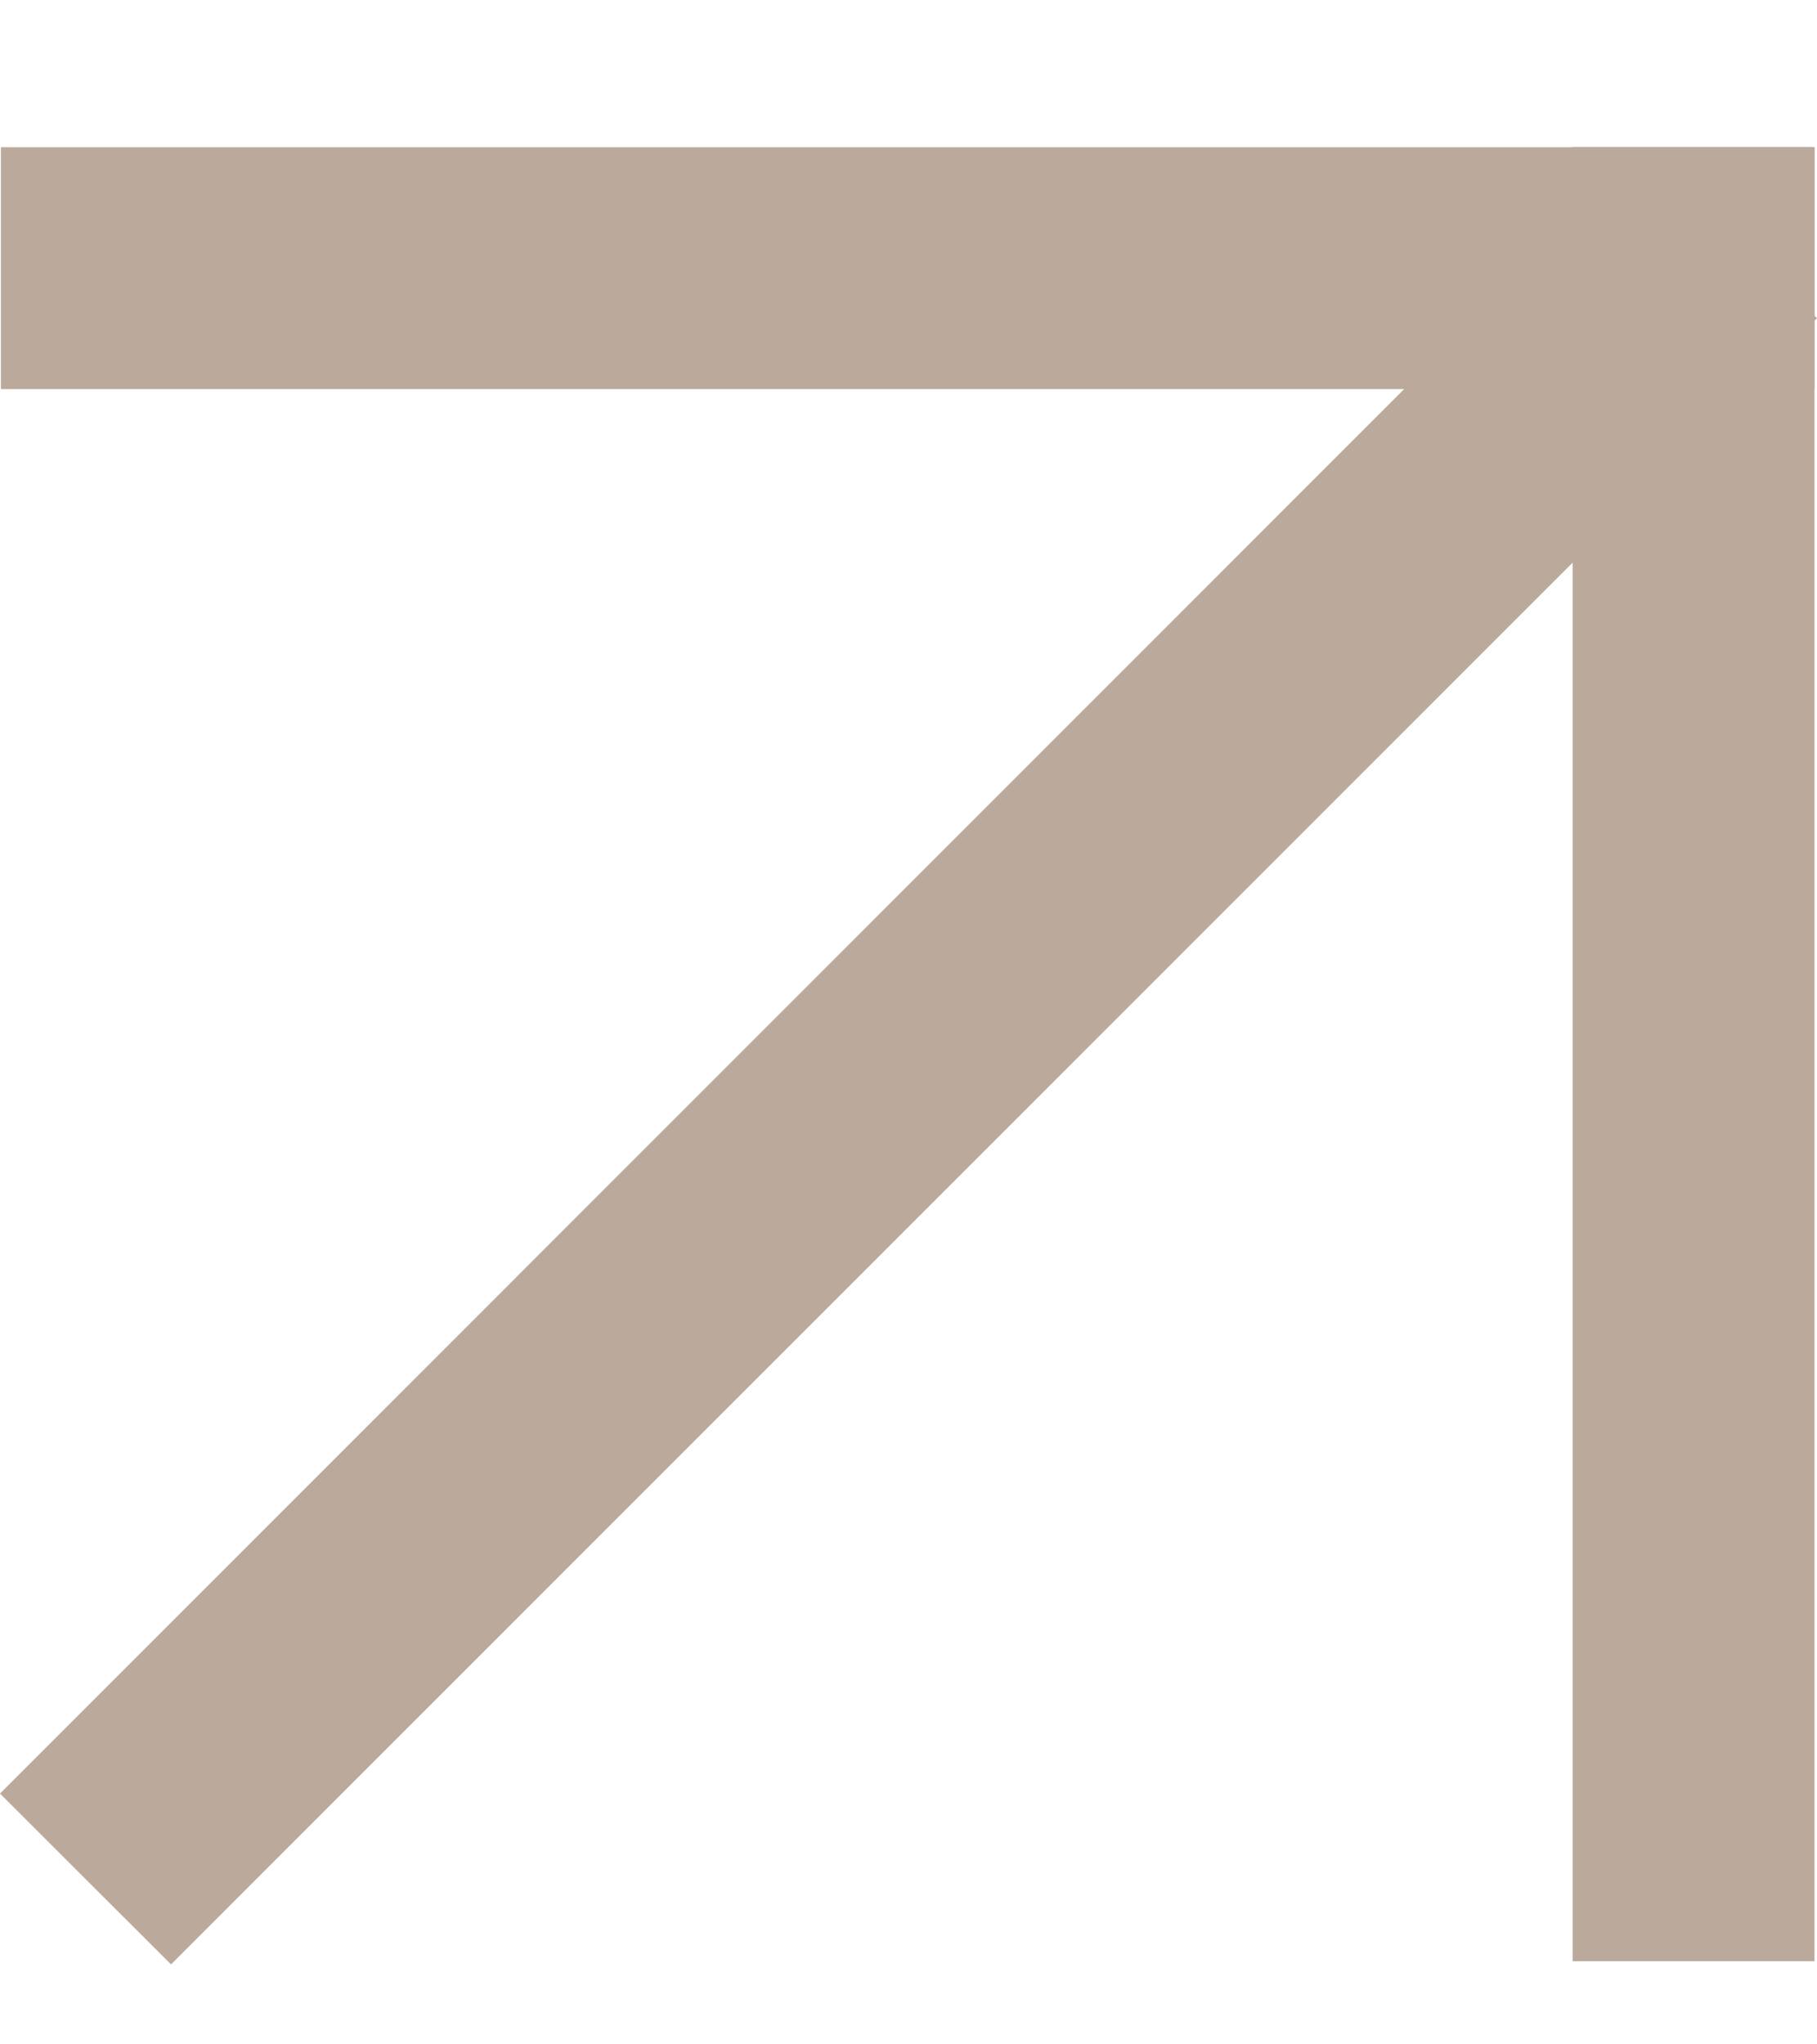
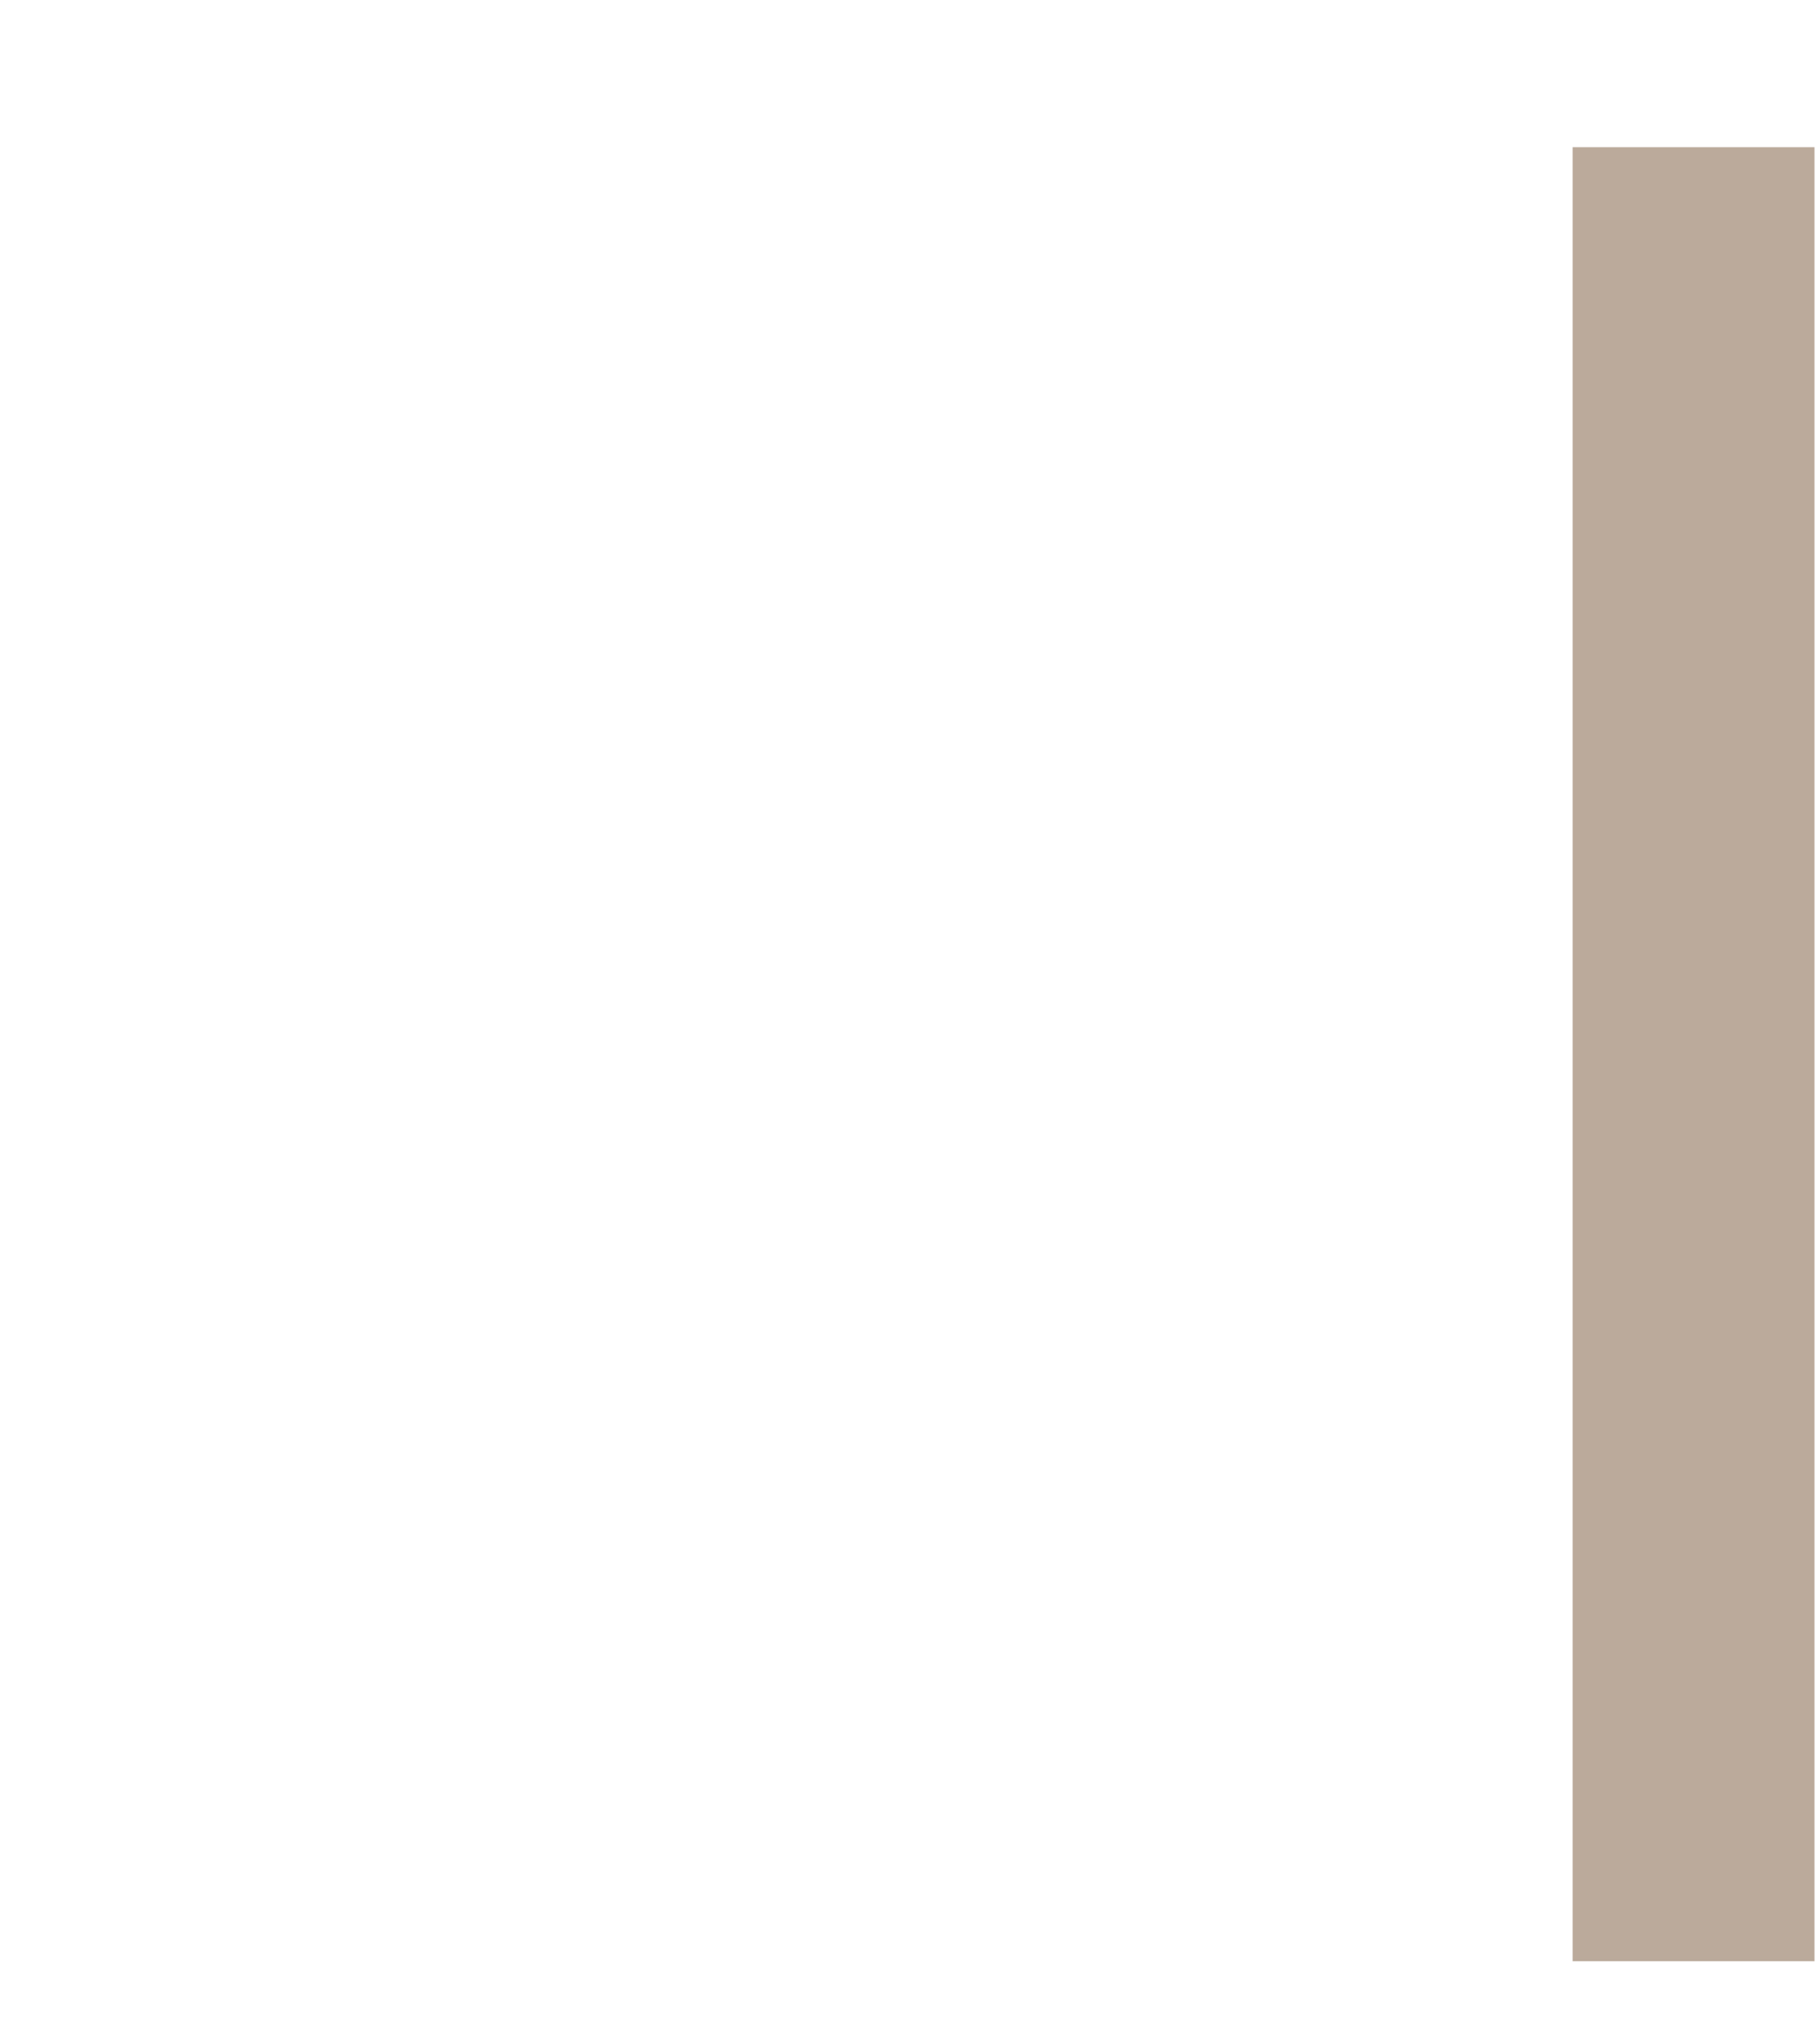
<svg xmlns="http://www.w3.org/2000/svg" width="8" height="9" viewBox="0 0 8 9" fill="none">
  <path d="M7.989 0.648H6.924V8.634H7.989V0.648Z" fill="#BBAA9B" />
-   <path d="M7.989 1.713V0.648H0.004V1.713H7.989Z" fill="#BBAA9B" />
-   <path d="M8 1.401L7.247 0.648L0 7.896L0.753 8.648L8 1.401Z" fill="#BBAA9B" />
</svg>